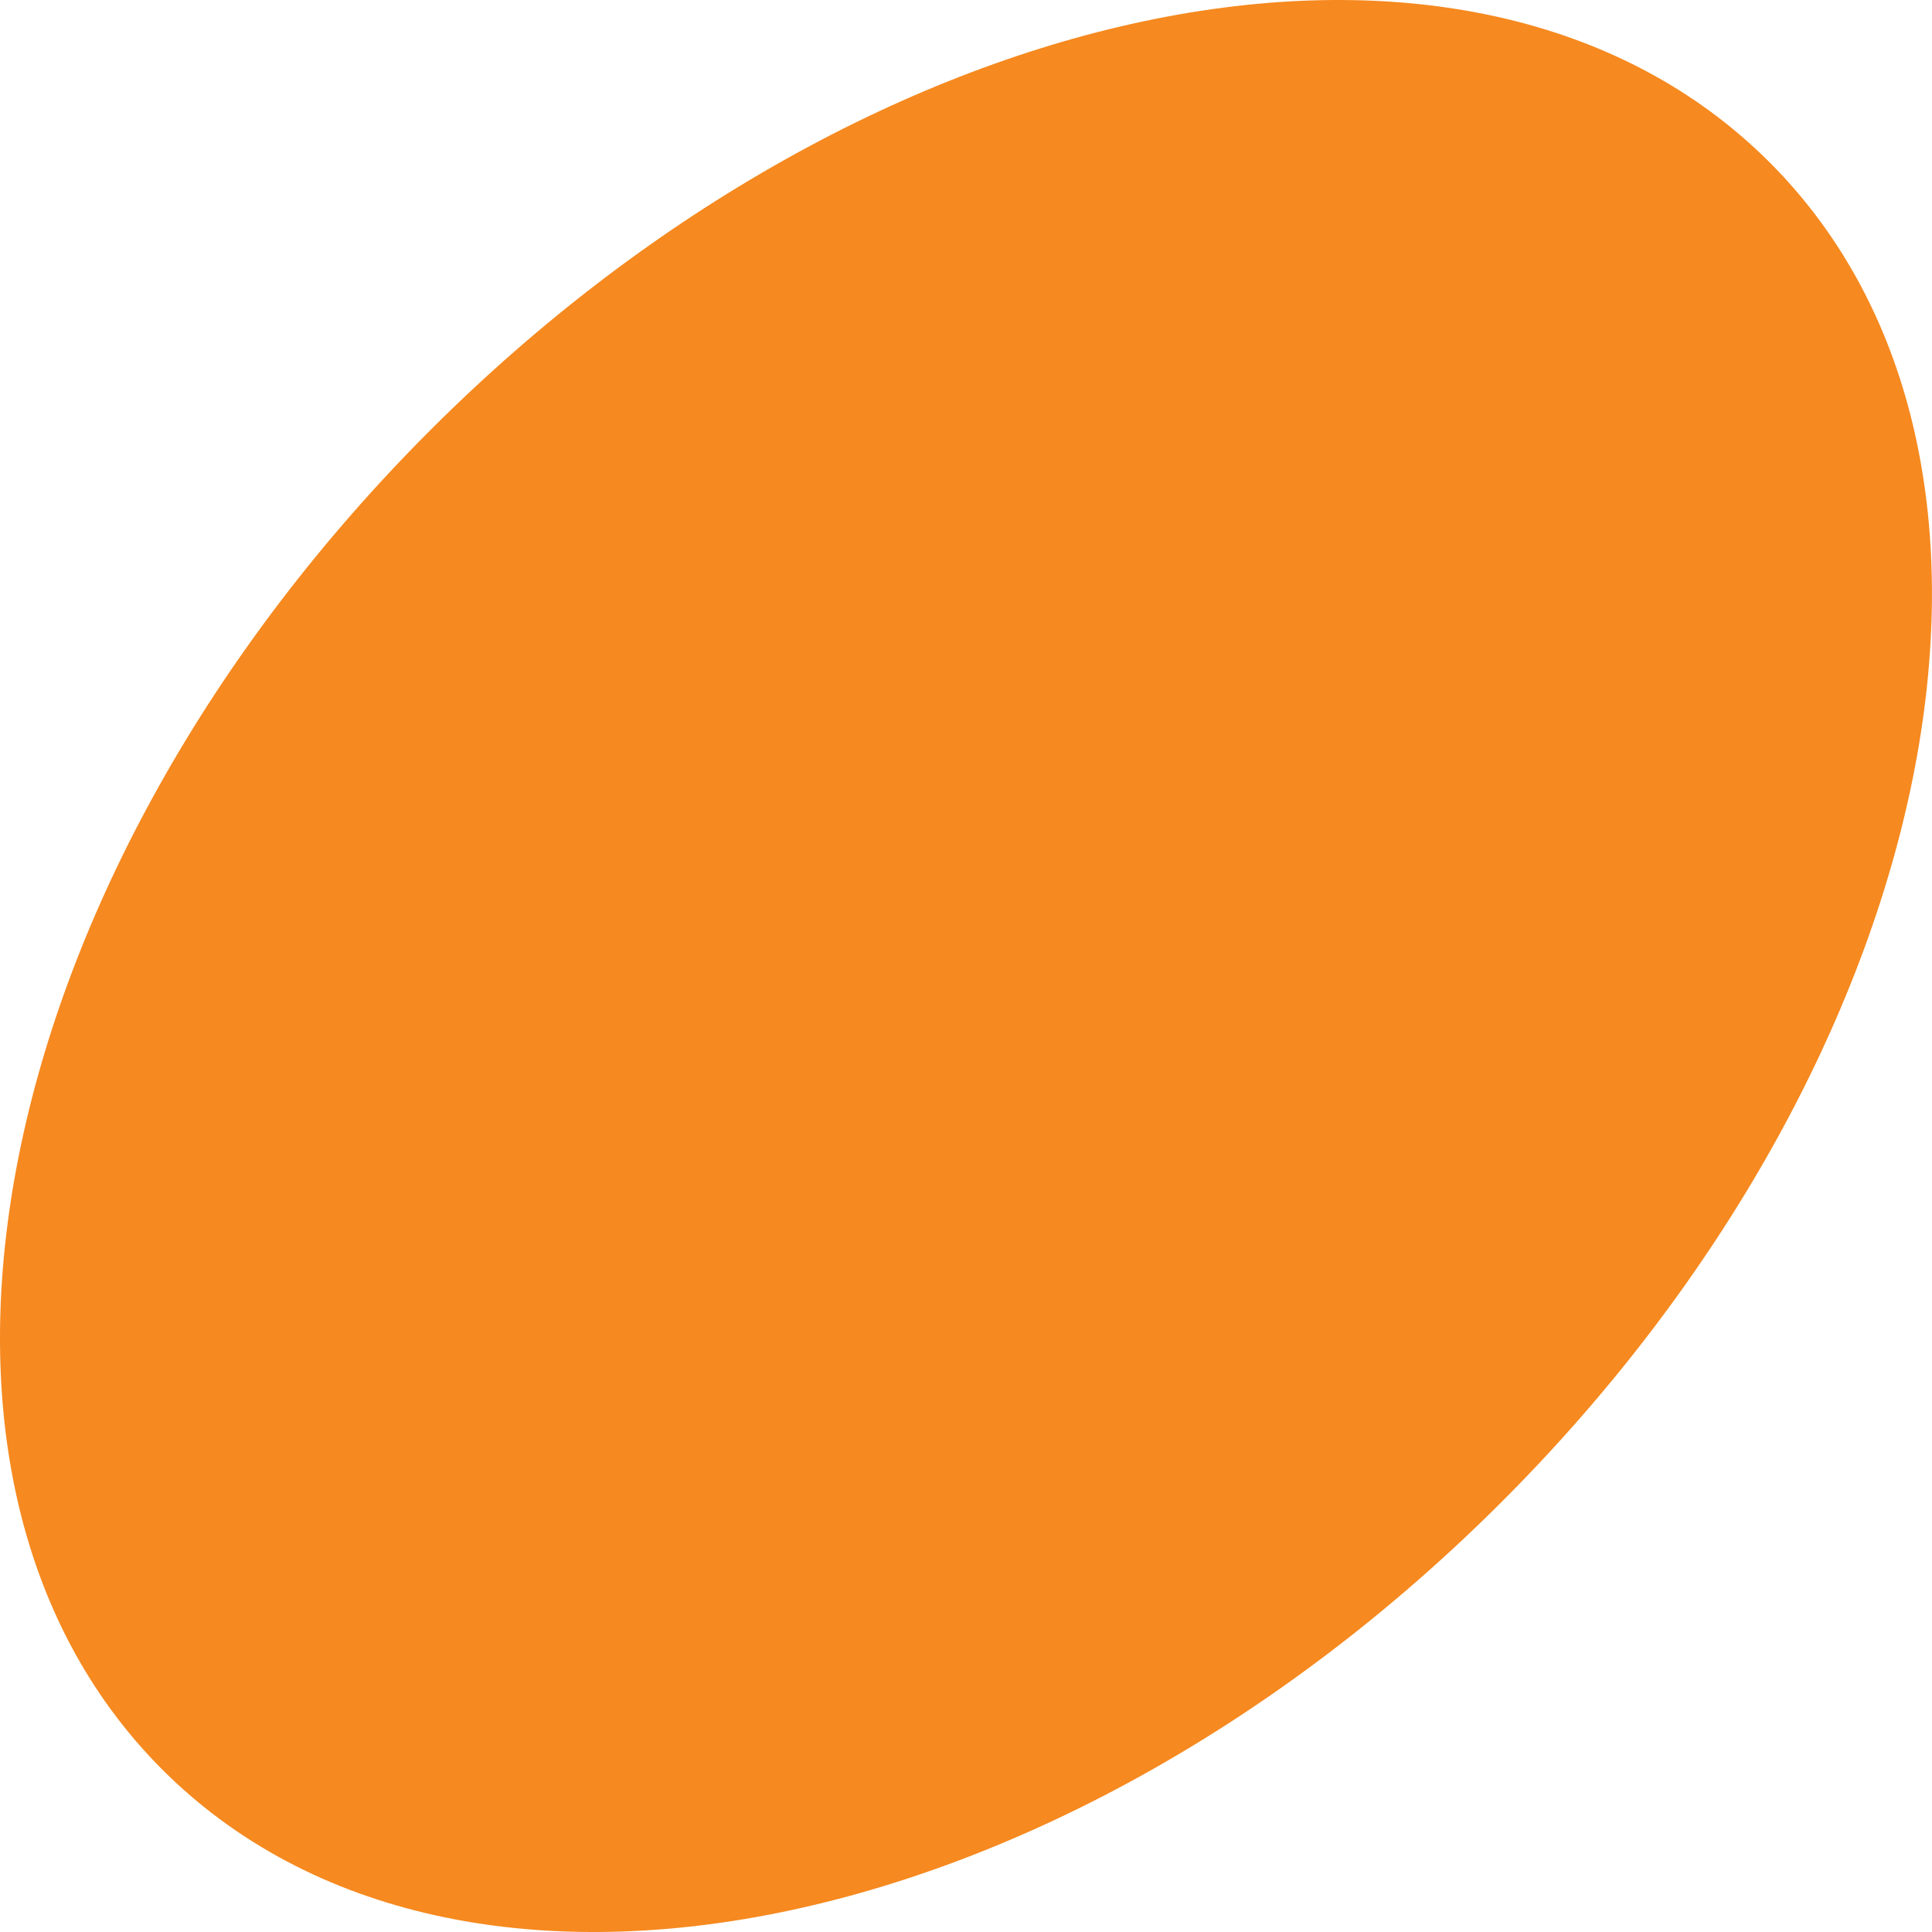
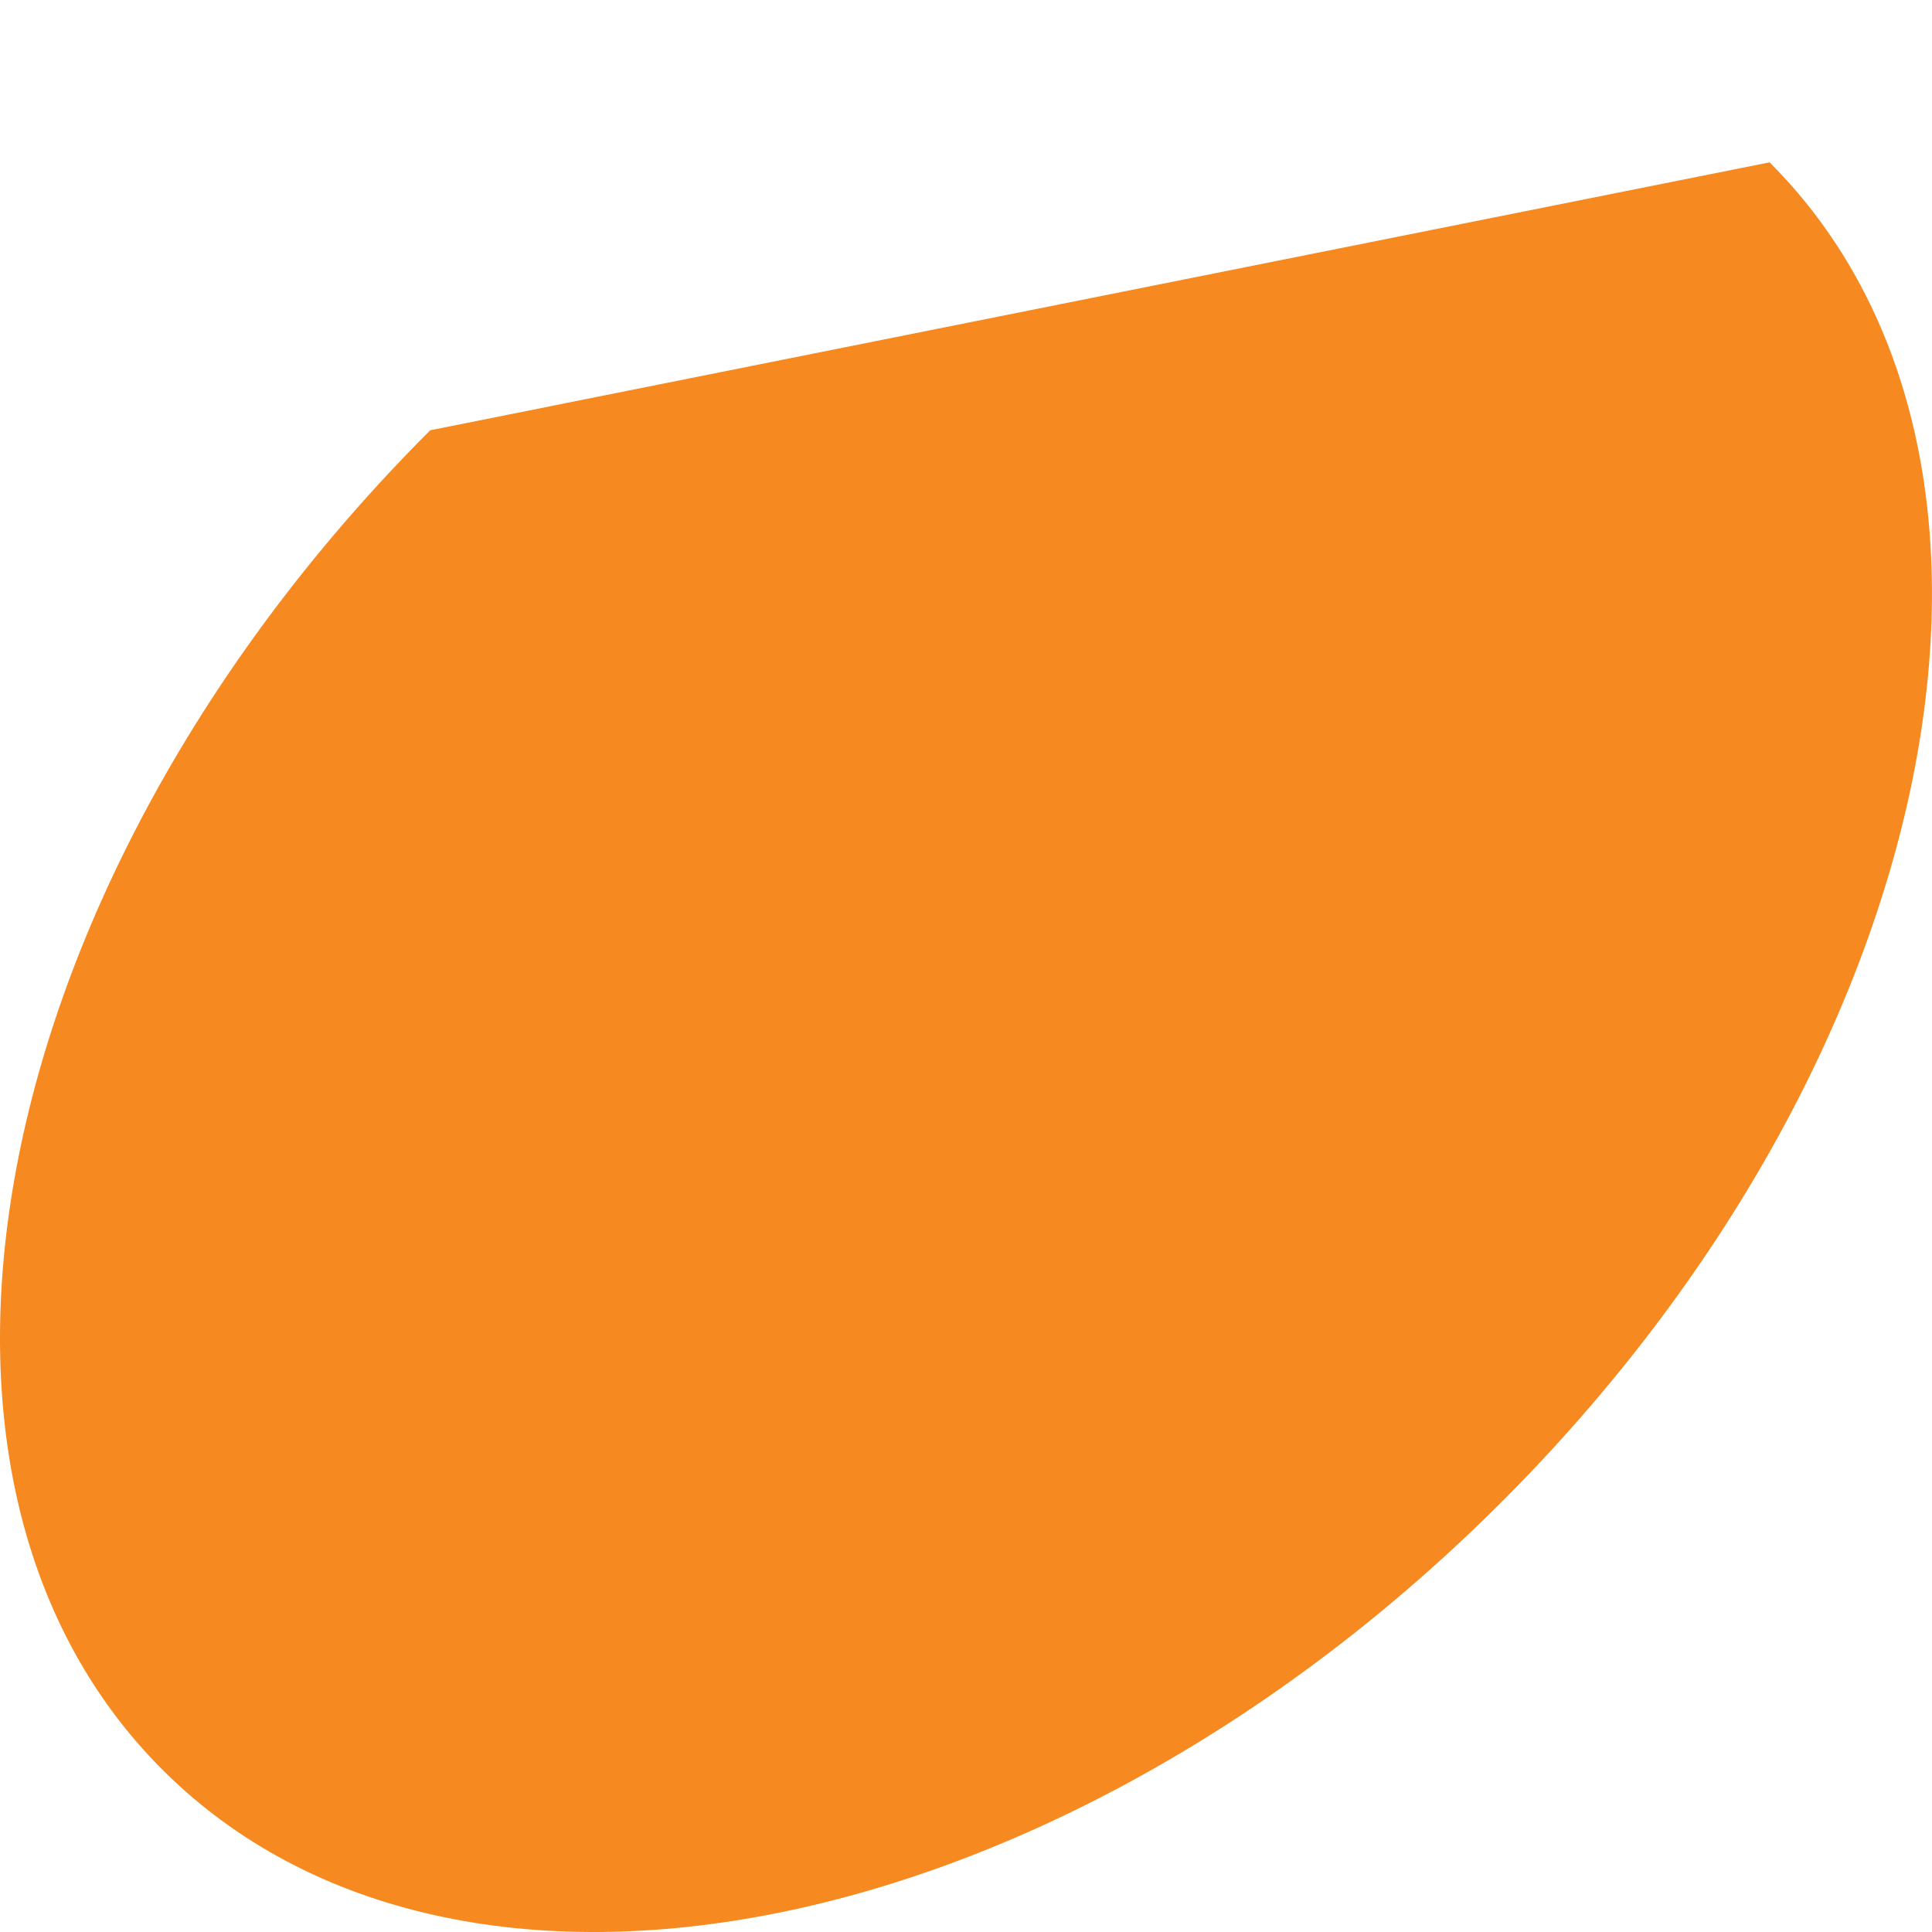
<svg xmlns="http://www.w3.org/2000/svg" version="1.1" id="Layer_1" x="0px" y="0px" width="44.061px" height="44.062px" viewBox="0 0 44.061 44.062" enable-background="new 0 0 44.061 44.062" xml:space="preserve">
-   <path fill="#F6891F" d="M40.357,3.702c6.75,6.75,4.014,20.426-6.107,30.547C24.127,44.373,10.453,47.108,3.703,40.358  S-0.311,19.935,9.812,9.812C19.934-0.31,33.608-3.047,40.357,3.702" />
+   <path fill="#F6891F" d="M40.357,3.702c6.75,6.75,4.014,20.426-6.107,30.547C24.127,44.373,10.453,47.108,3.703,40.358  S-0.311,19.935,9.812,9.812" />
</svg>